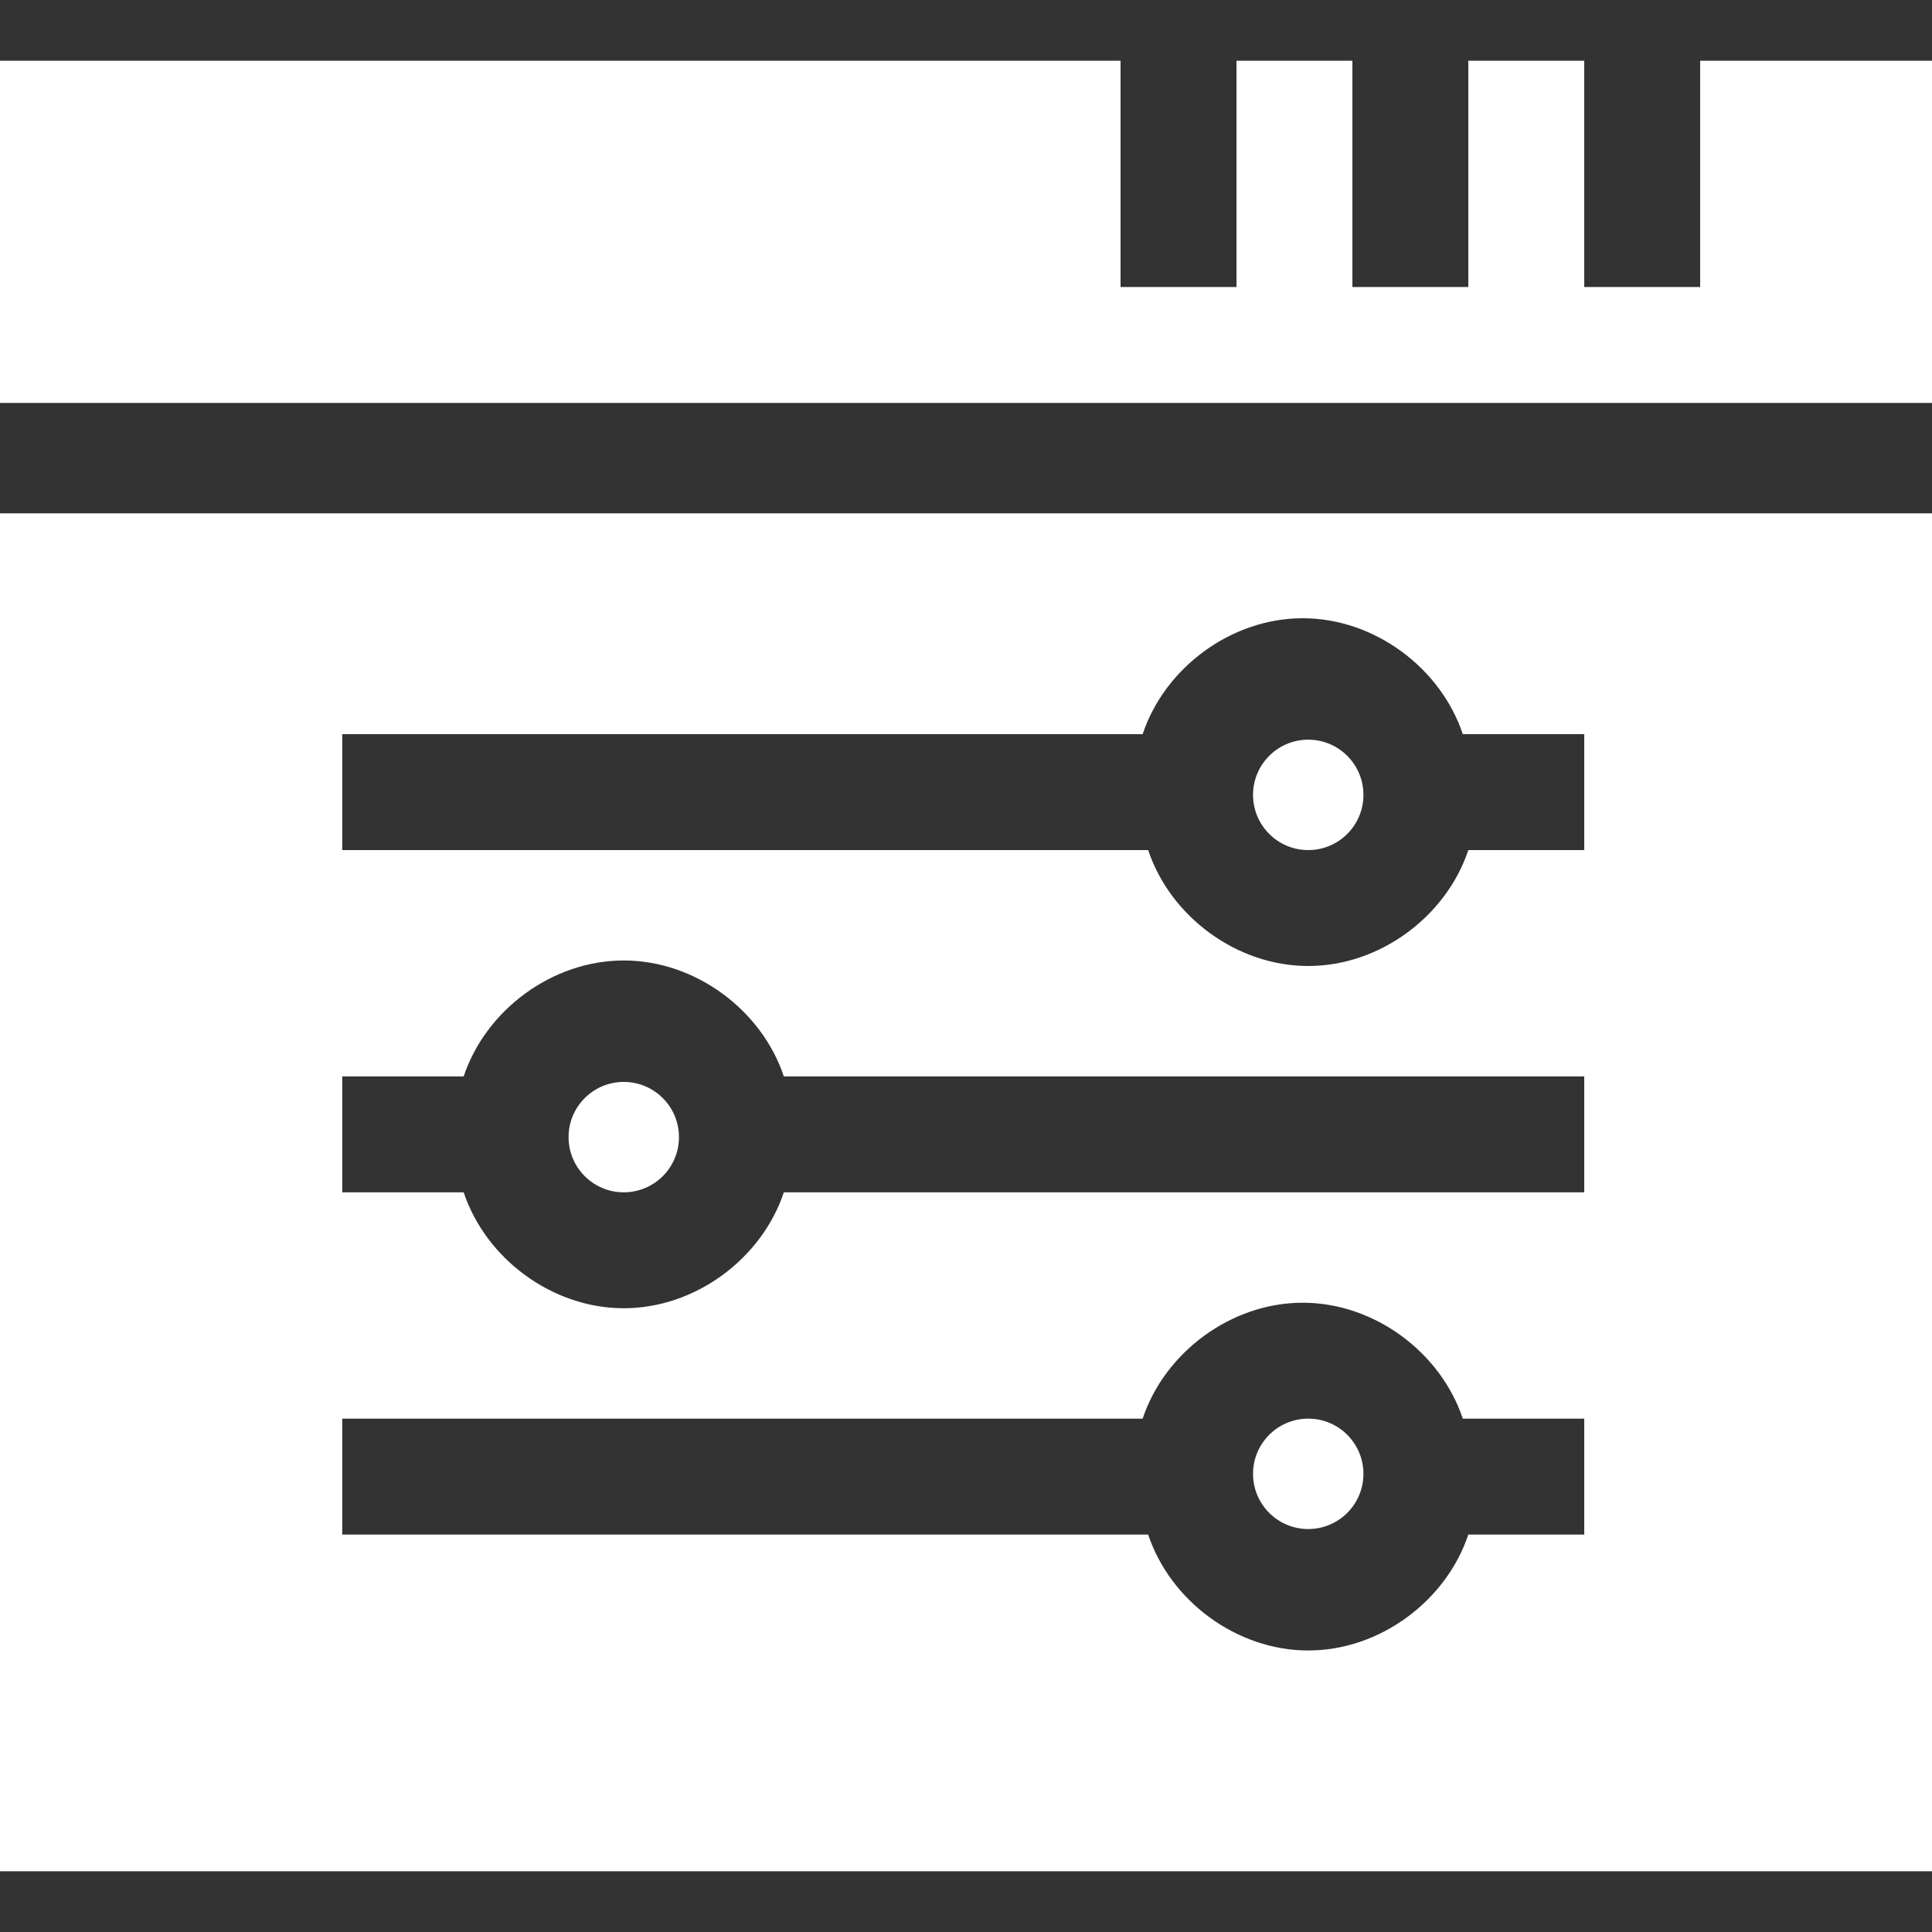
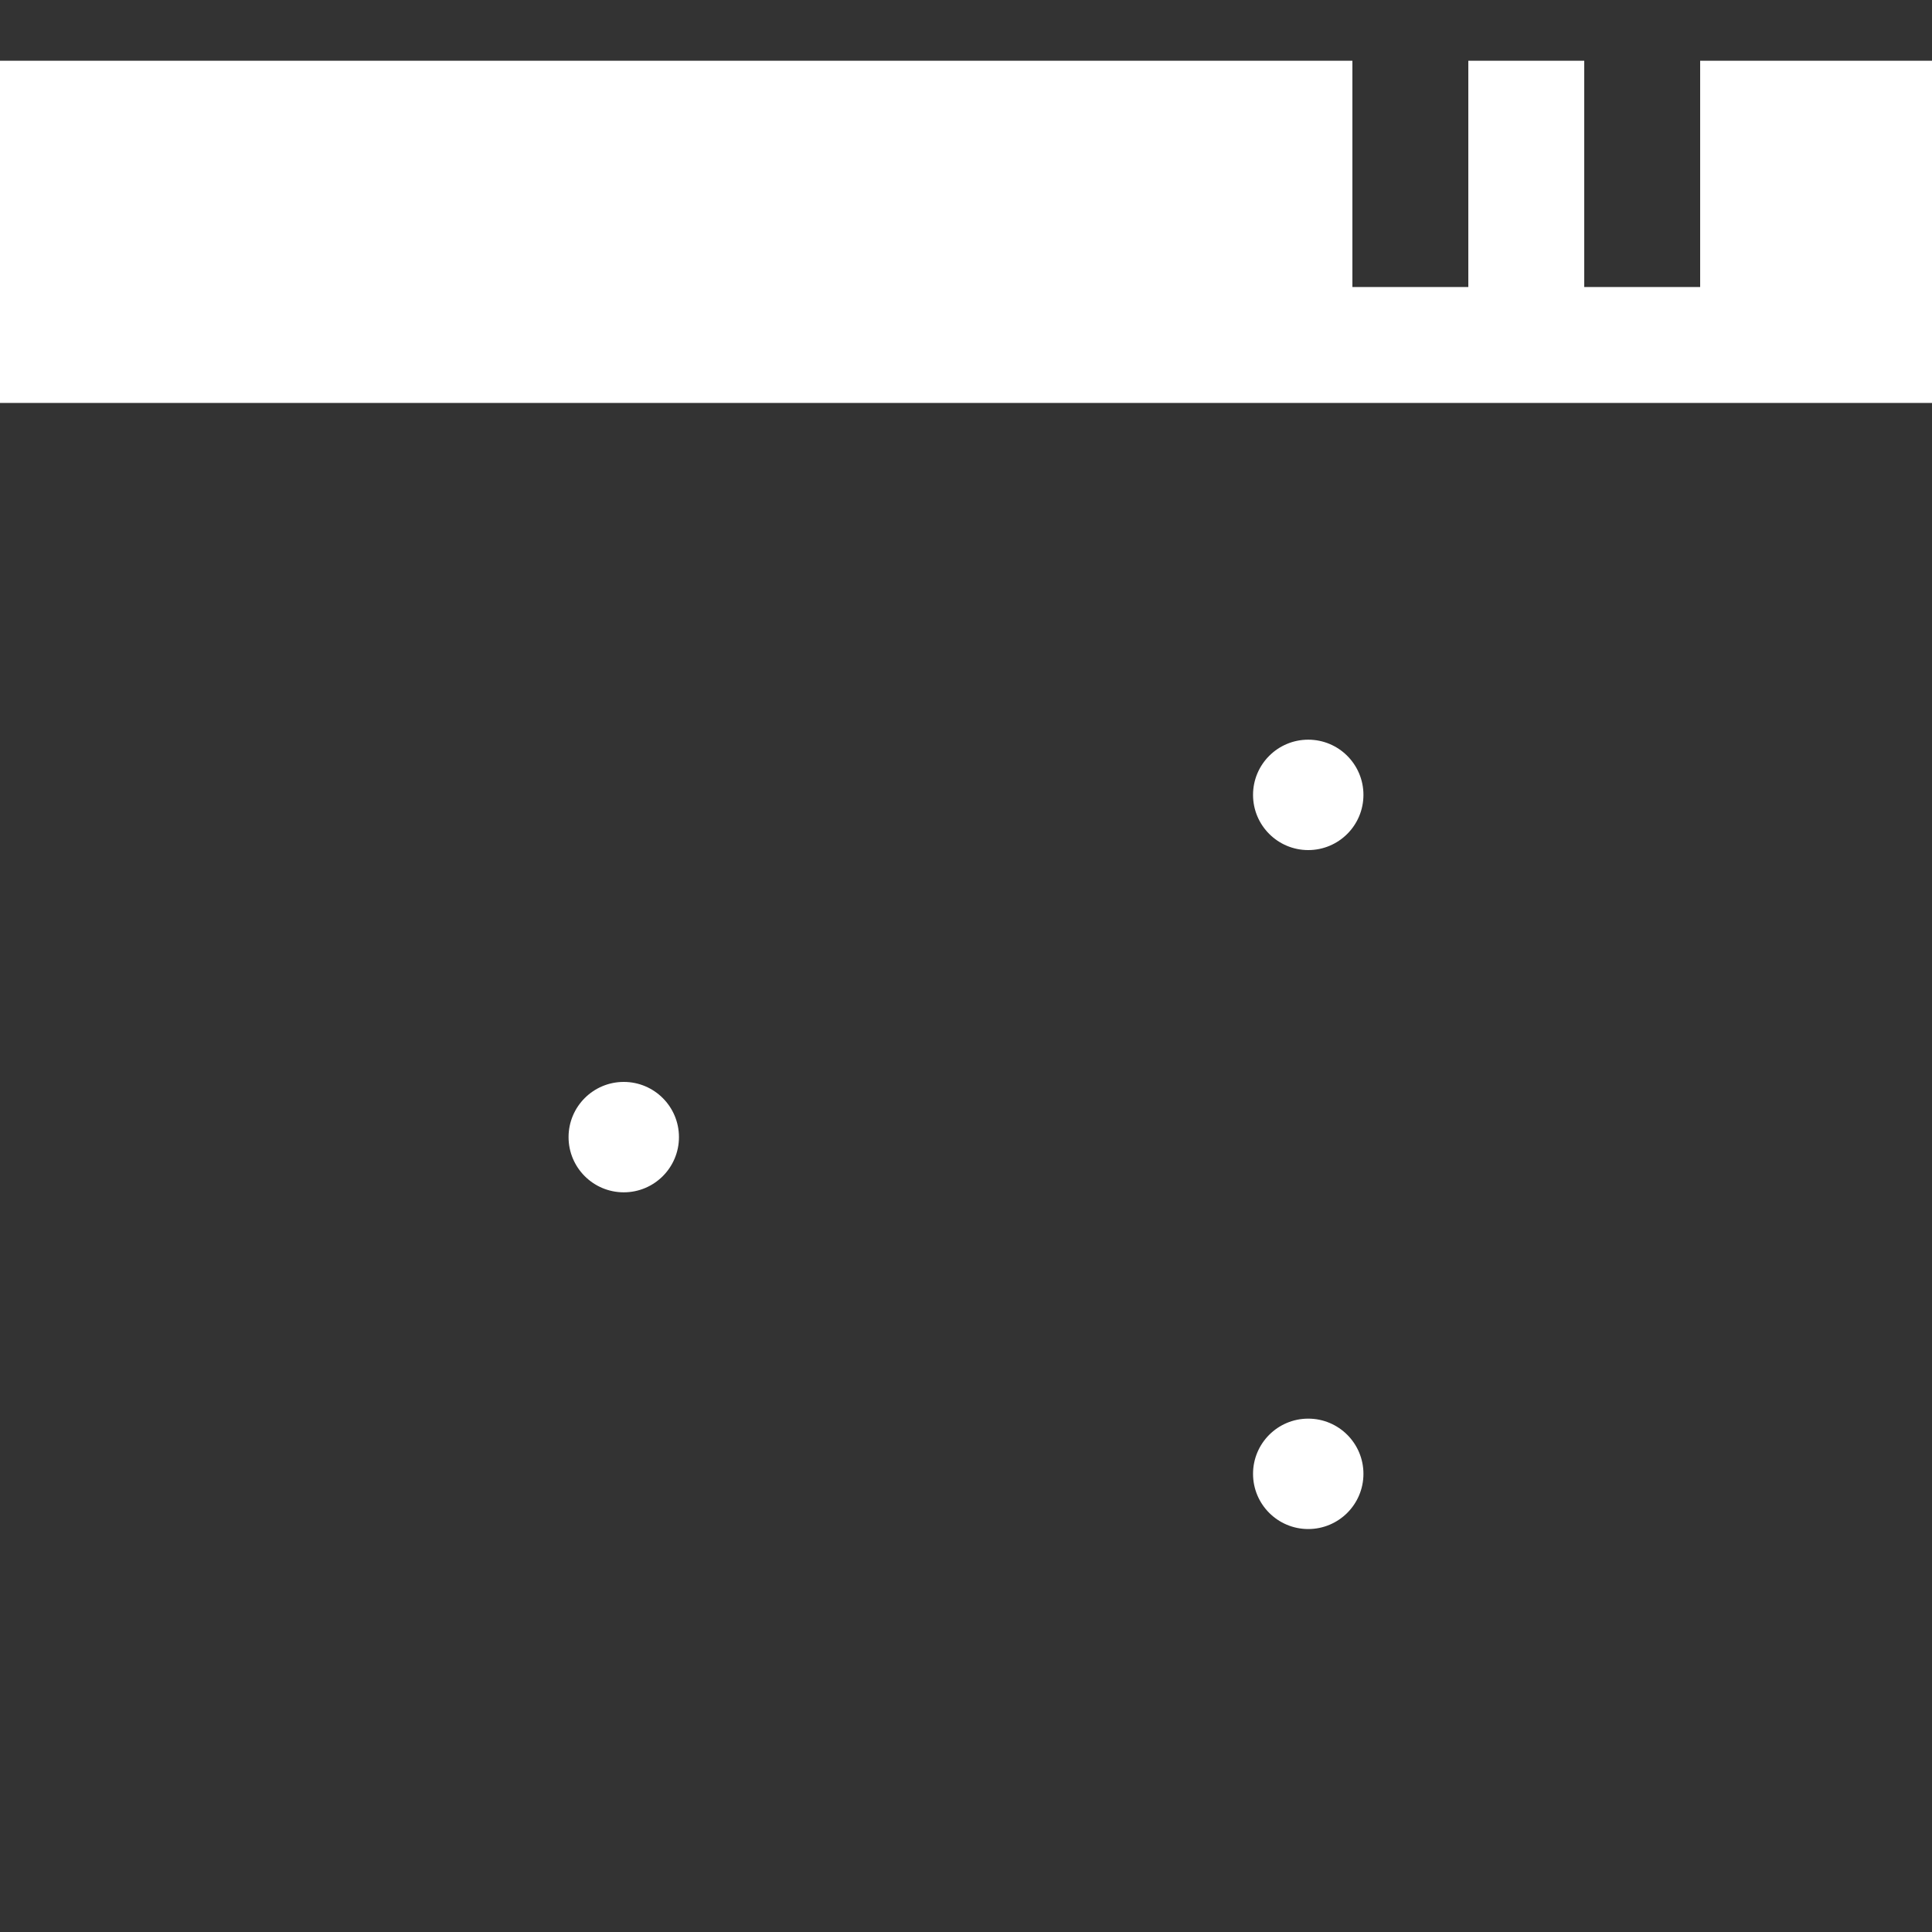
<svg xmlns="http://www.w3.org/2000/svg" version="1.1" id="Capa_1" x="0px" y="0px" width="35px" height="35px" viewBox="0 0 35 35" style="enable-background:new 0 0 35 35;" xml:space="preserve">
  <rect x="0" y="0" width="35" height="35" fill="#333333" stroke="none" />
  <style type="text/css">
	.st0{fill:#FFFFFF;}
</style>
  <g>
-     <path class="st0" d="M35,7.2V1.1h-4.2v4.1h-2.1V1.1h-2.1v4.1h-2.1V1.1h-2.1v4.1h-2.1V1.1H0v6.2H35z" />
+     <path class="st0" d="M35,7.2V1.1h-4.2v4.1h-2.1V1.1h-2.1v4.1h-2.1V1.1h-2.1v4.1V1.1H0v6.2H35z" />
    <circle class="st0" cx="11.3" cy="20.6" r="1" />
    <circle class="st0" cx="23.7" cy="26.7" r="1" />
-     <path class="st0" d="M0,9.3v24.6h35V9.3H0z M28.8,27.8h-2.2c-0.4,1.2-1.6,2.1-2.9,2.1s-2.5-0.9-2.9-2.1H6.2v-2.1h14.5   c0.4-1.2,1.6-2.1,2.9-2.1s2.5,0.9,2.9,2.1h2.2V27.8z M28.8,21.6H14.2c-0.4,1.2-1.6,2.1-2.9,2.1s-2.5-0.9-2.9-2.1H6.2v-2.1h2.2   c0.4-1.2,1.6-2.1,2.9-2.1s2.5,0.9,2.9,2.1h14.5V21.6z M28.8,15.4h-2.2c-0.4,1.2-1.6,2.1-2.9,2.1s-2.5-0.9-2.9-2.1H6.2v-2.1h14.5   c0.4-1.2,1.6-2.1,2.9-2.1s2.5,0.9,2.9,2.1h2.2V15.4z" />
    <circle class="st0" cx="23.7" cy="14.4" r="1" />
  </g>
</svg>